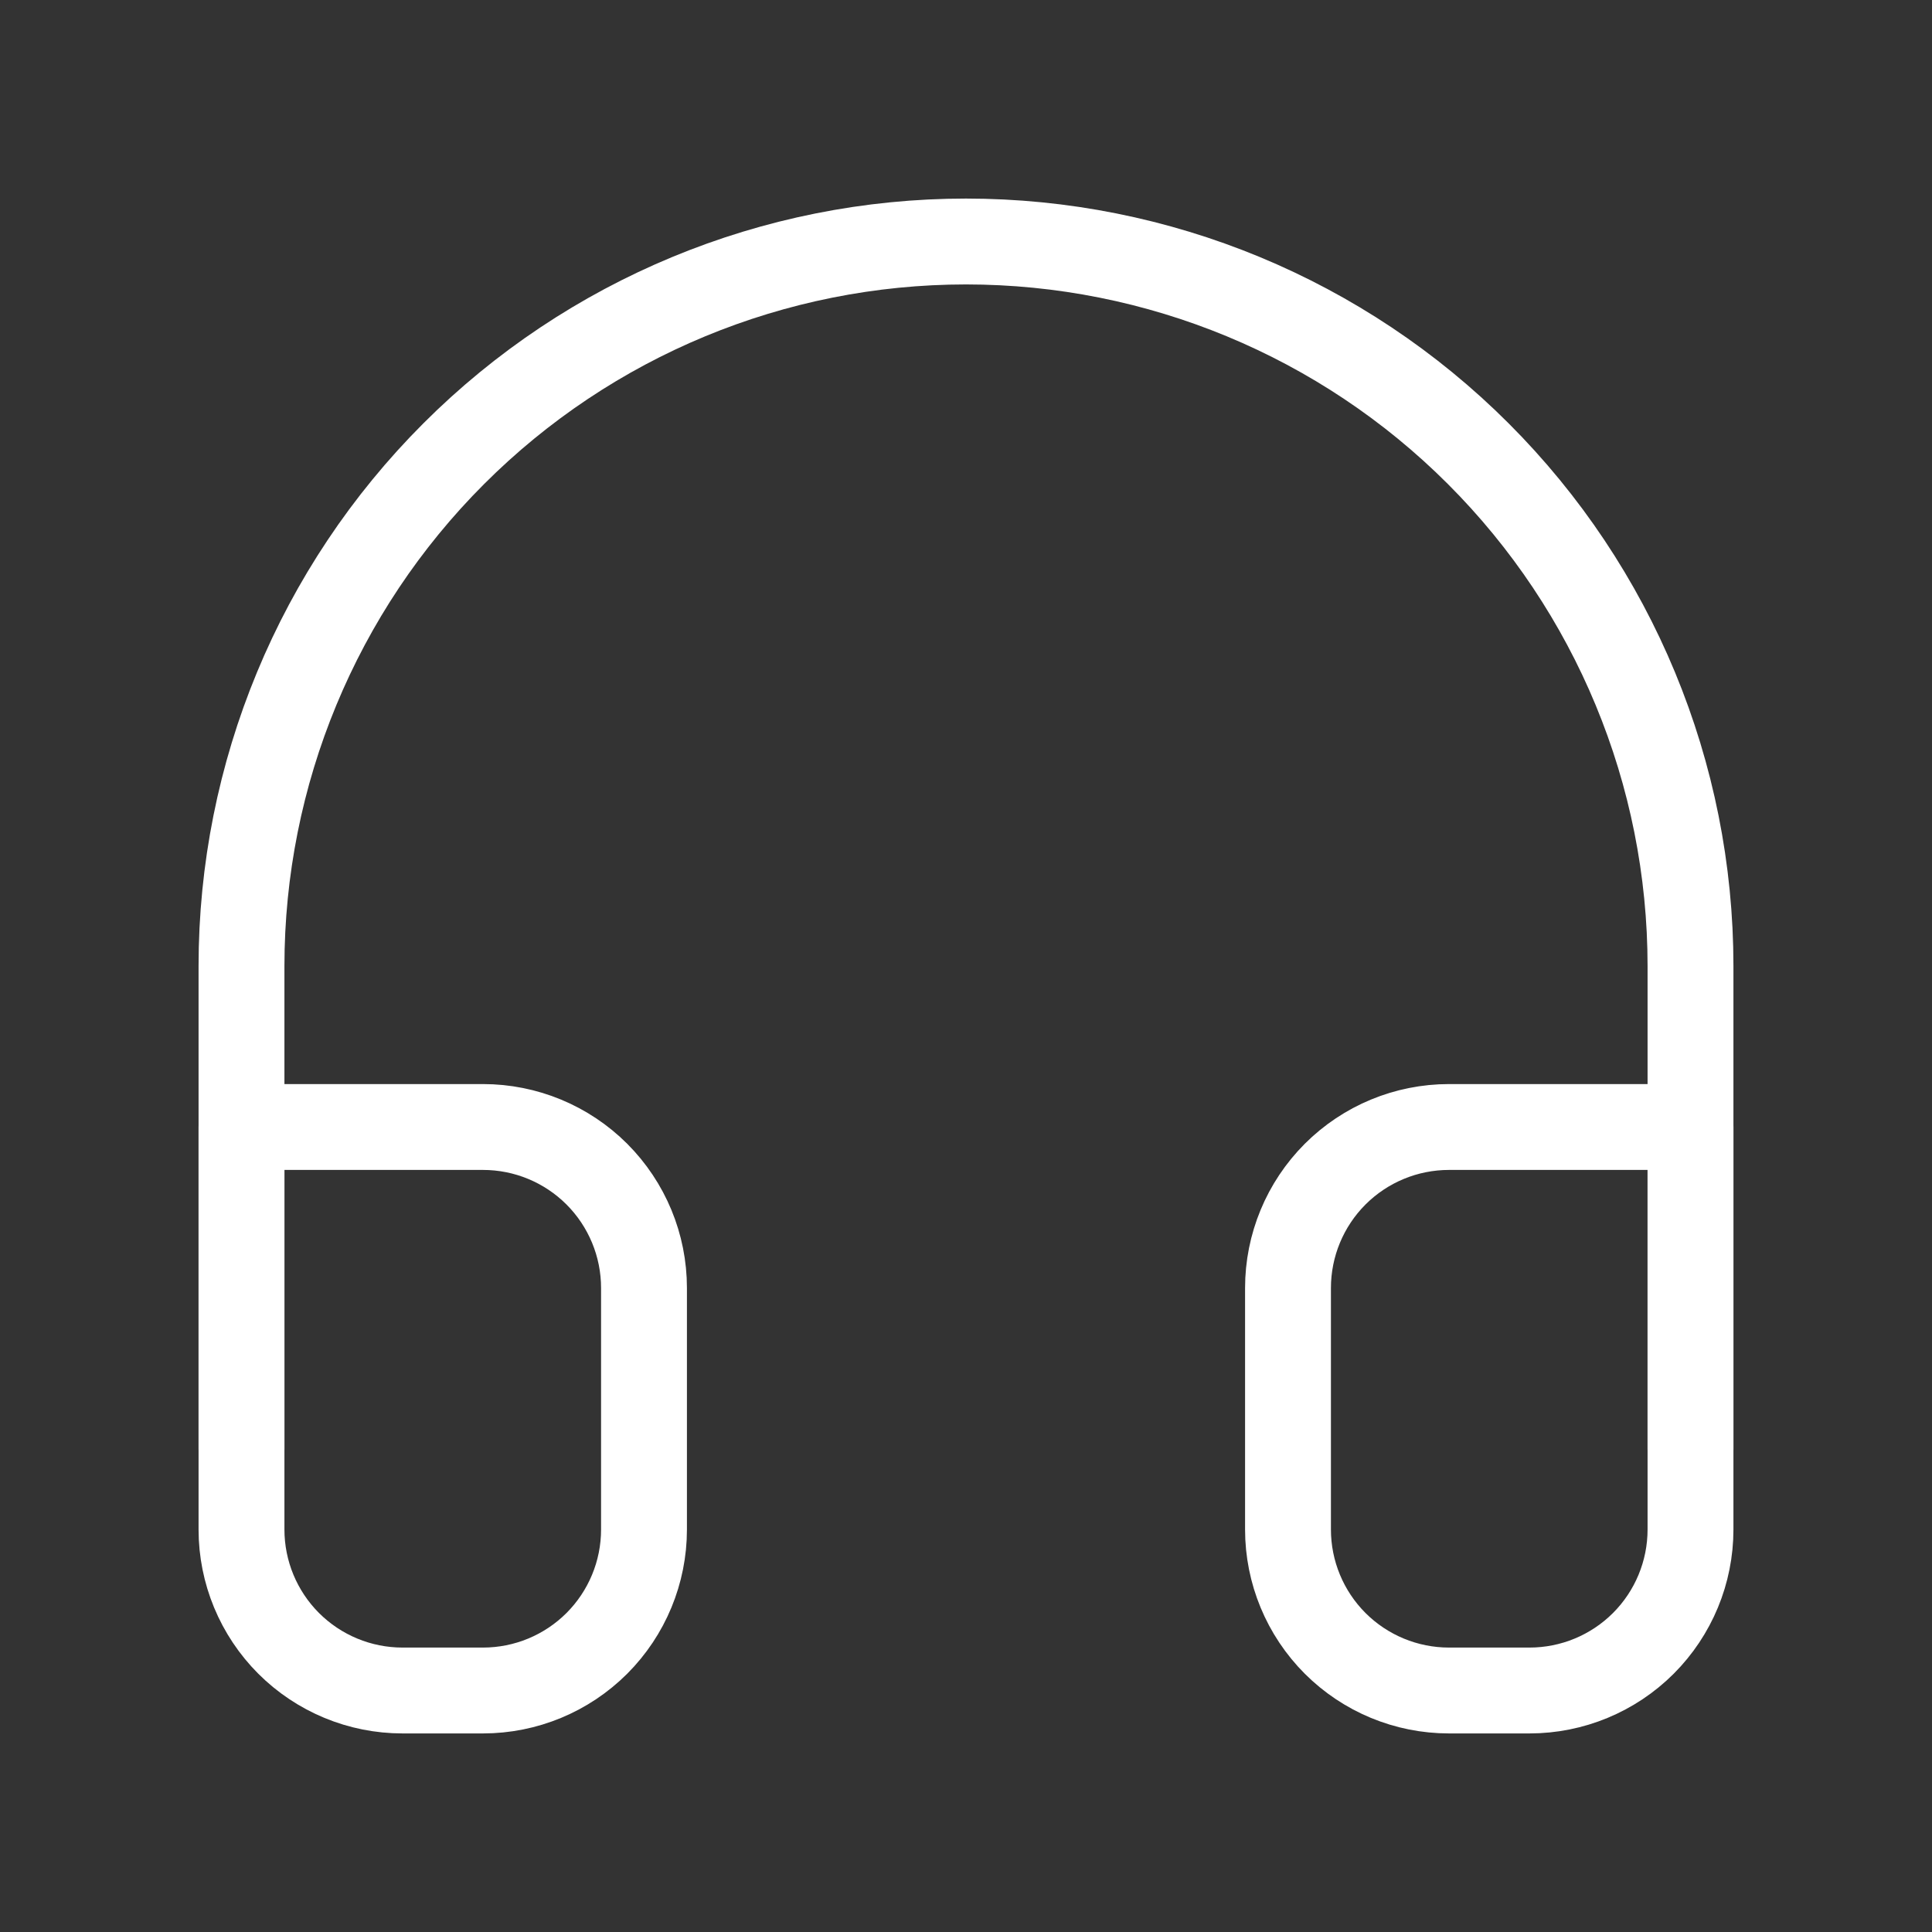
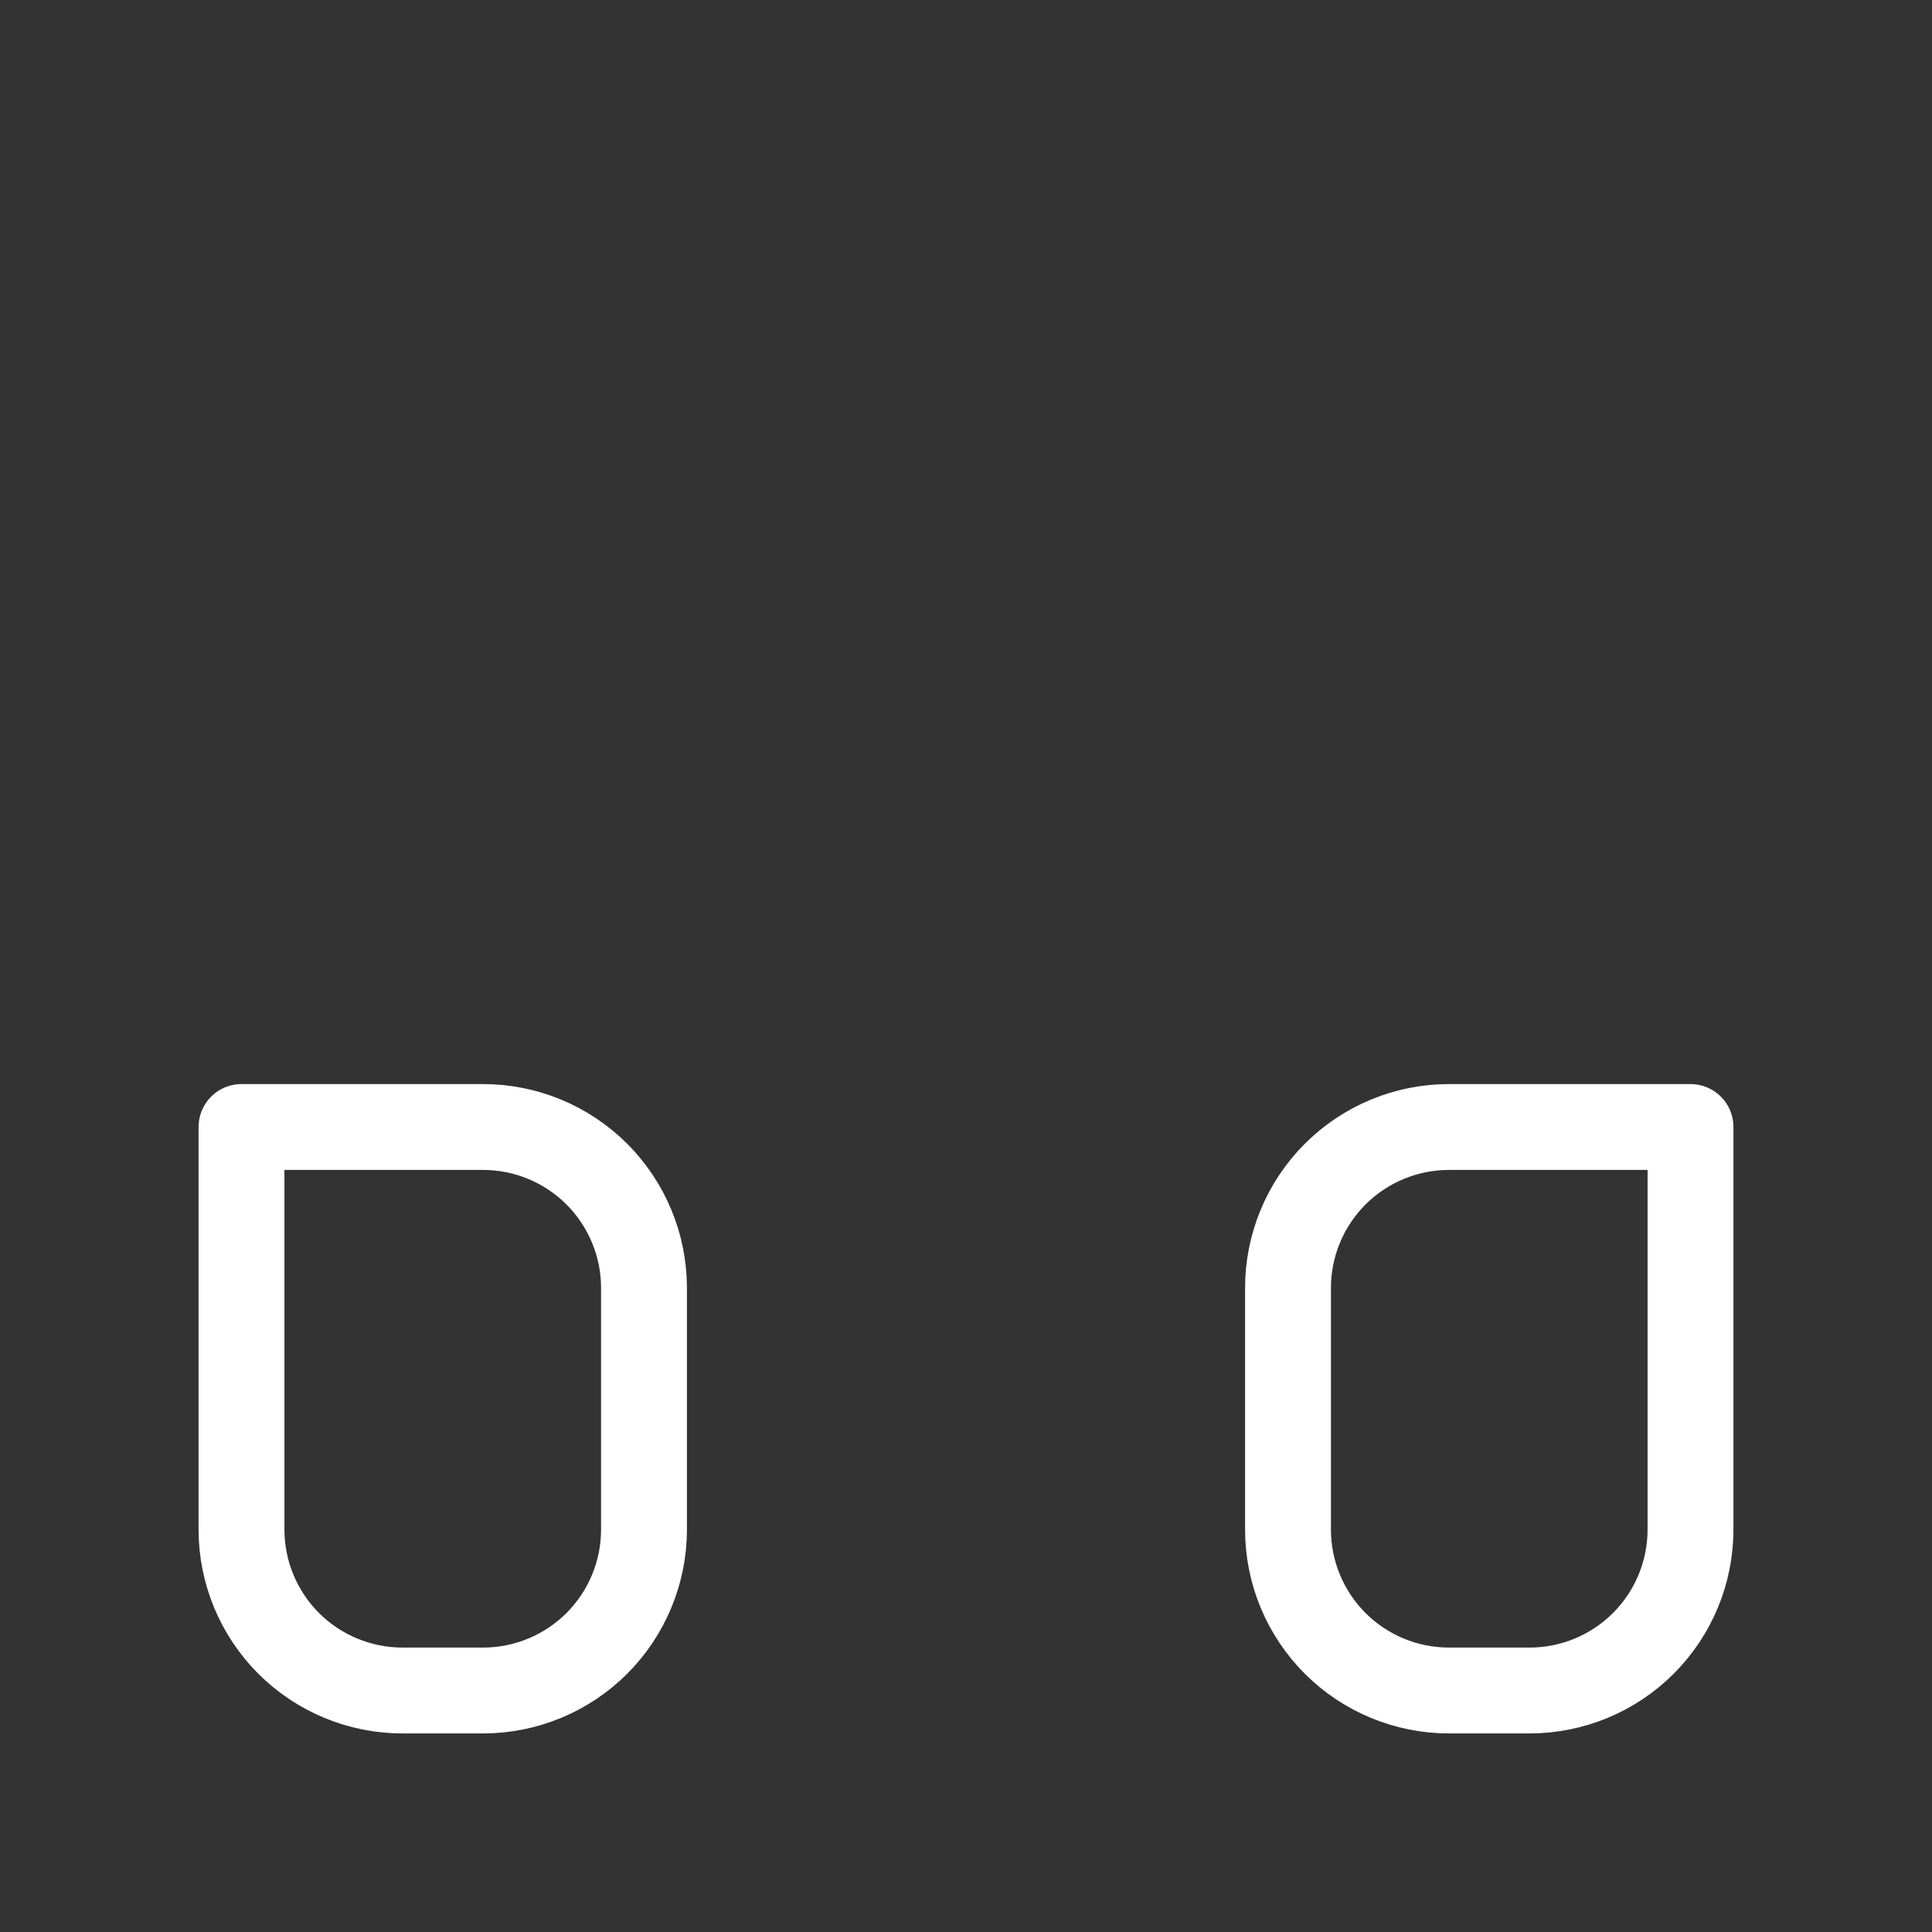
<svg xmlns="http://www.w3.org/2000/svg" width="45" height="45" viewBox="0 0 45 45" fill="none">
  <rect x="0" y="0" width="45" height="45" fill="#333333" stroke="none" />
-   <path d="M5.625 33.75V22.5C5.625 18.024 7.403 13.732 10.568 10.568C13.732 7.403 18.024 5.625 22.5 5.625C26.976 5.625 31.268 7.403 34.432 10.568C37.597 13.732 39.375 18.024 39.375 22.5V33.75" stroke="white" stroke-width="2" stroke-linecap="round" stroke-linejoin="round" />
  <path d="M39.375 35.625C39.375 36.62 38.98 37.573 38.277 38.277C37.573 38.98 36.62 39.375 35.625 39.375H33.75C32.755 39.375 31.802 38.98 31.098 38.277C30.395 37.573 30 36.62 30 35.625V30C30 29.005 30.395 28.052 31.098 27.348C31.802 26.645 32.755 26.25 33.75 26.25H39.375V35.625ZM5.625 35.625C5.625 36.62 6.02 37.573 6.723 38.277C7.427 38.98 8.38 39.375 9.375 39.375H11.25C12.245 39.375 13.198 38.98 13.902 38.277C14.605 37.573 15 36.62 15 35.625V30C15 29.005 14.605 28.052 13.902 27.348C13.198 26.645 12.245 26.25 11.25 26.25H5.625V35.625Z" stroke="white" stroke-width="2" stroke-linecap="round" stroke-linejoin="round" />
</svg>